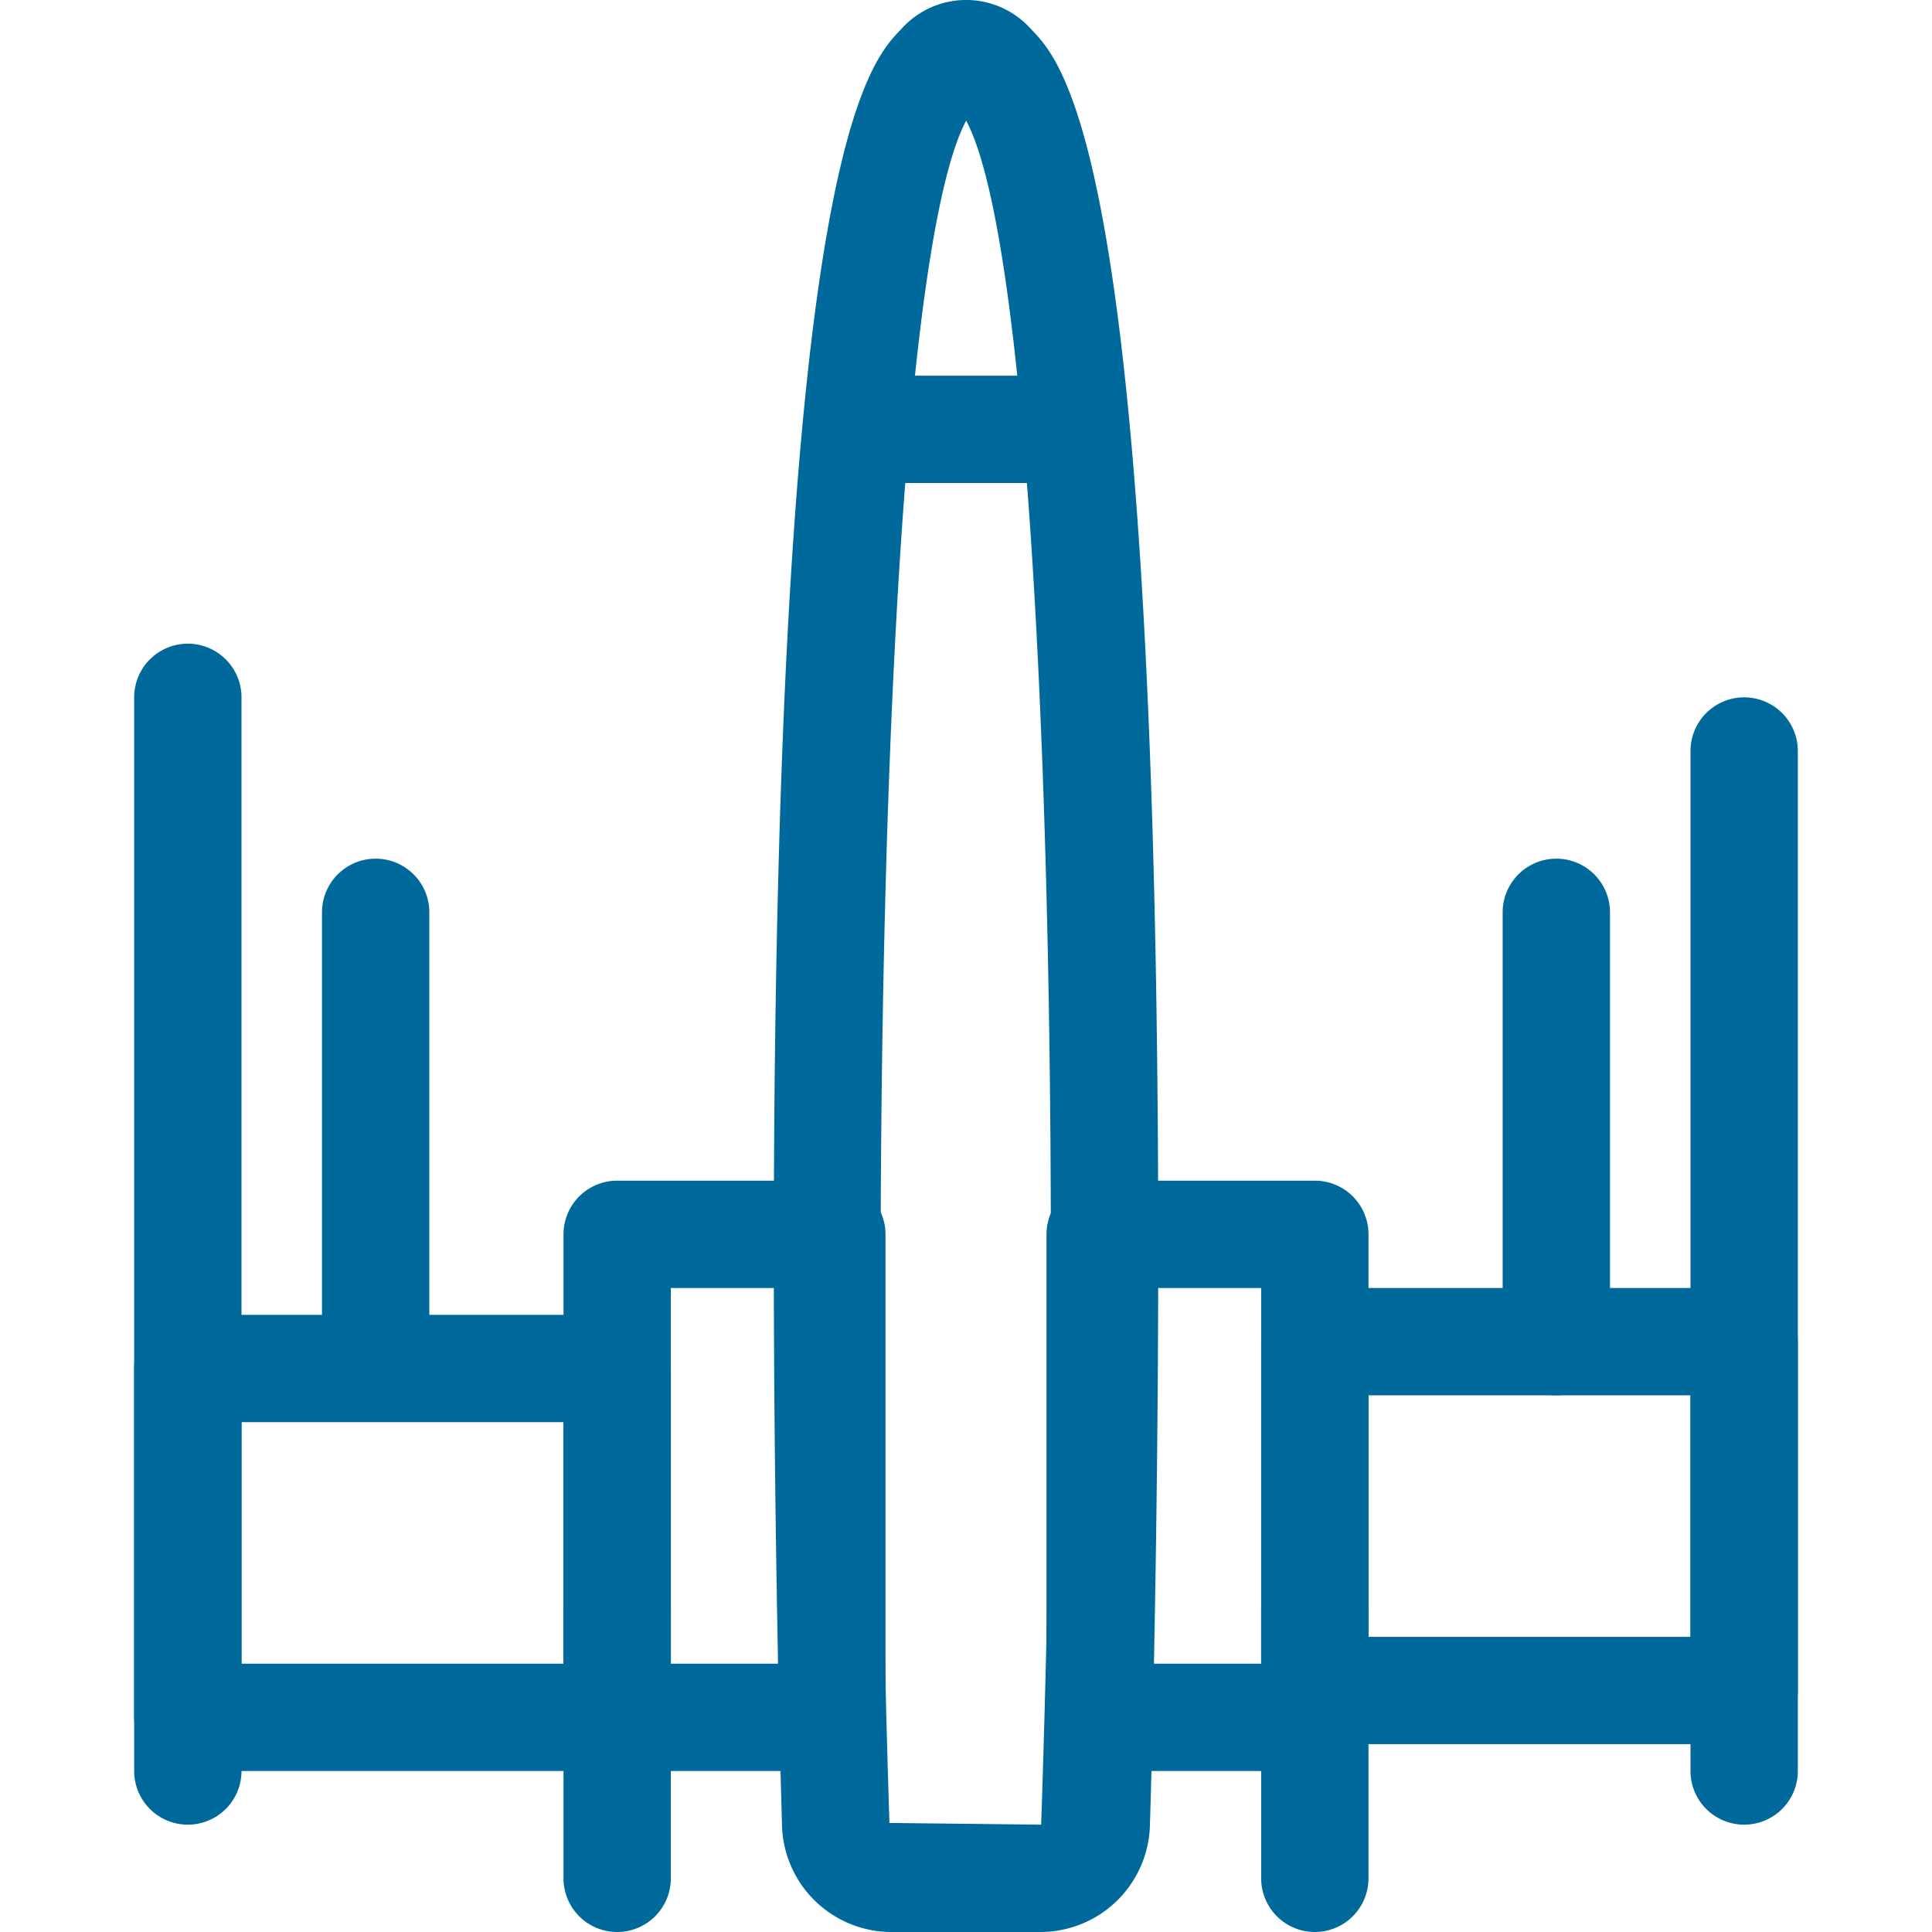
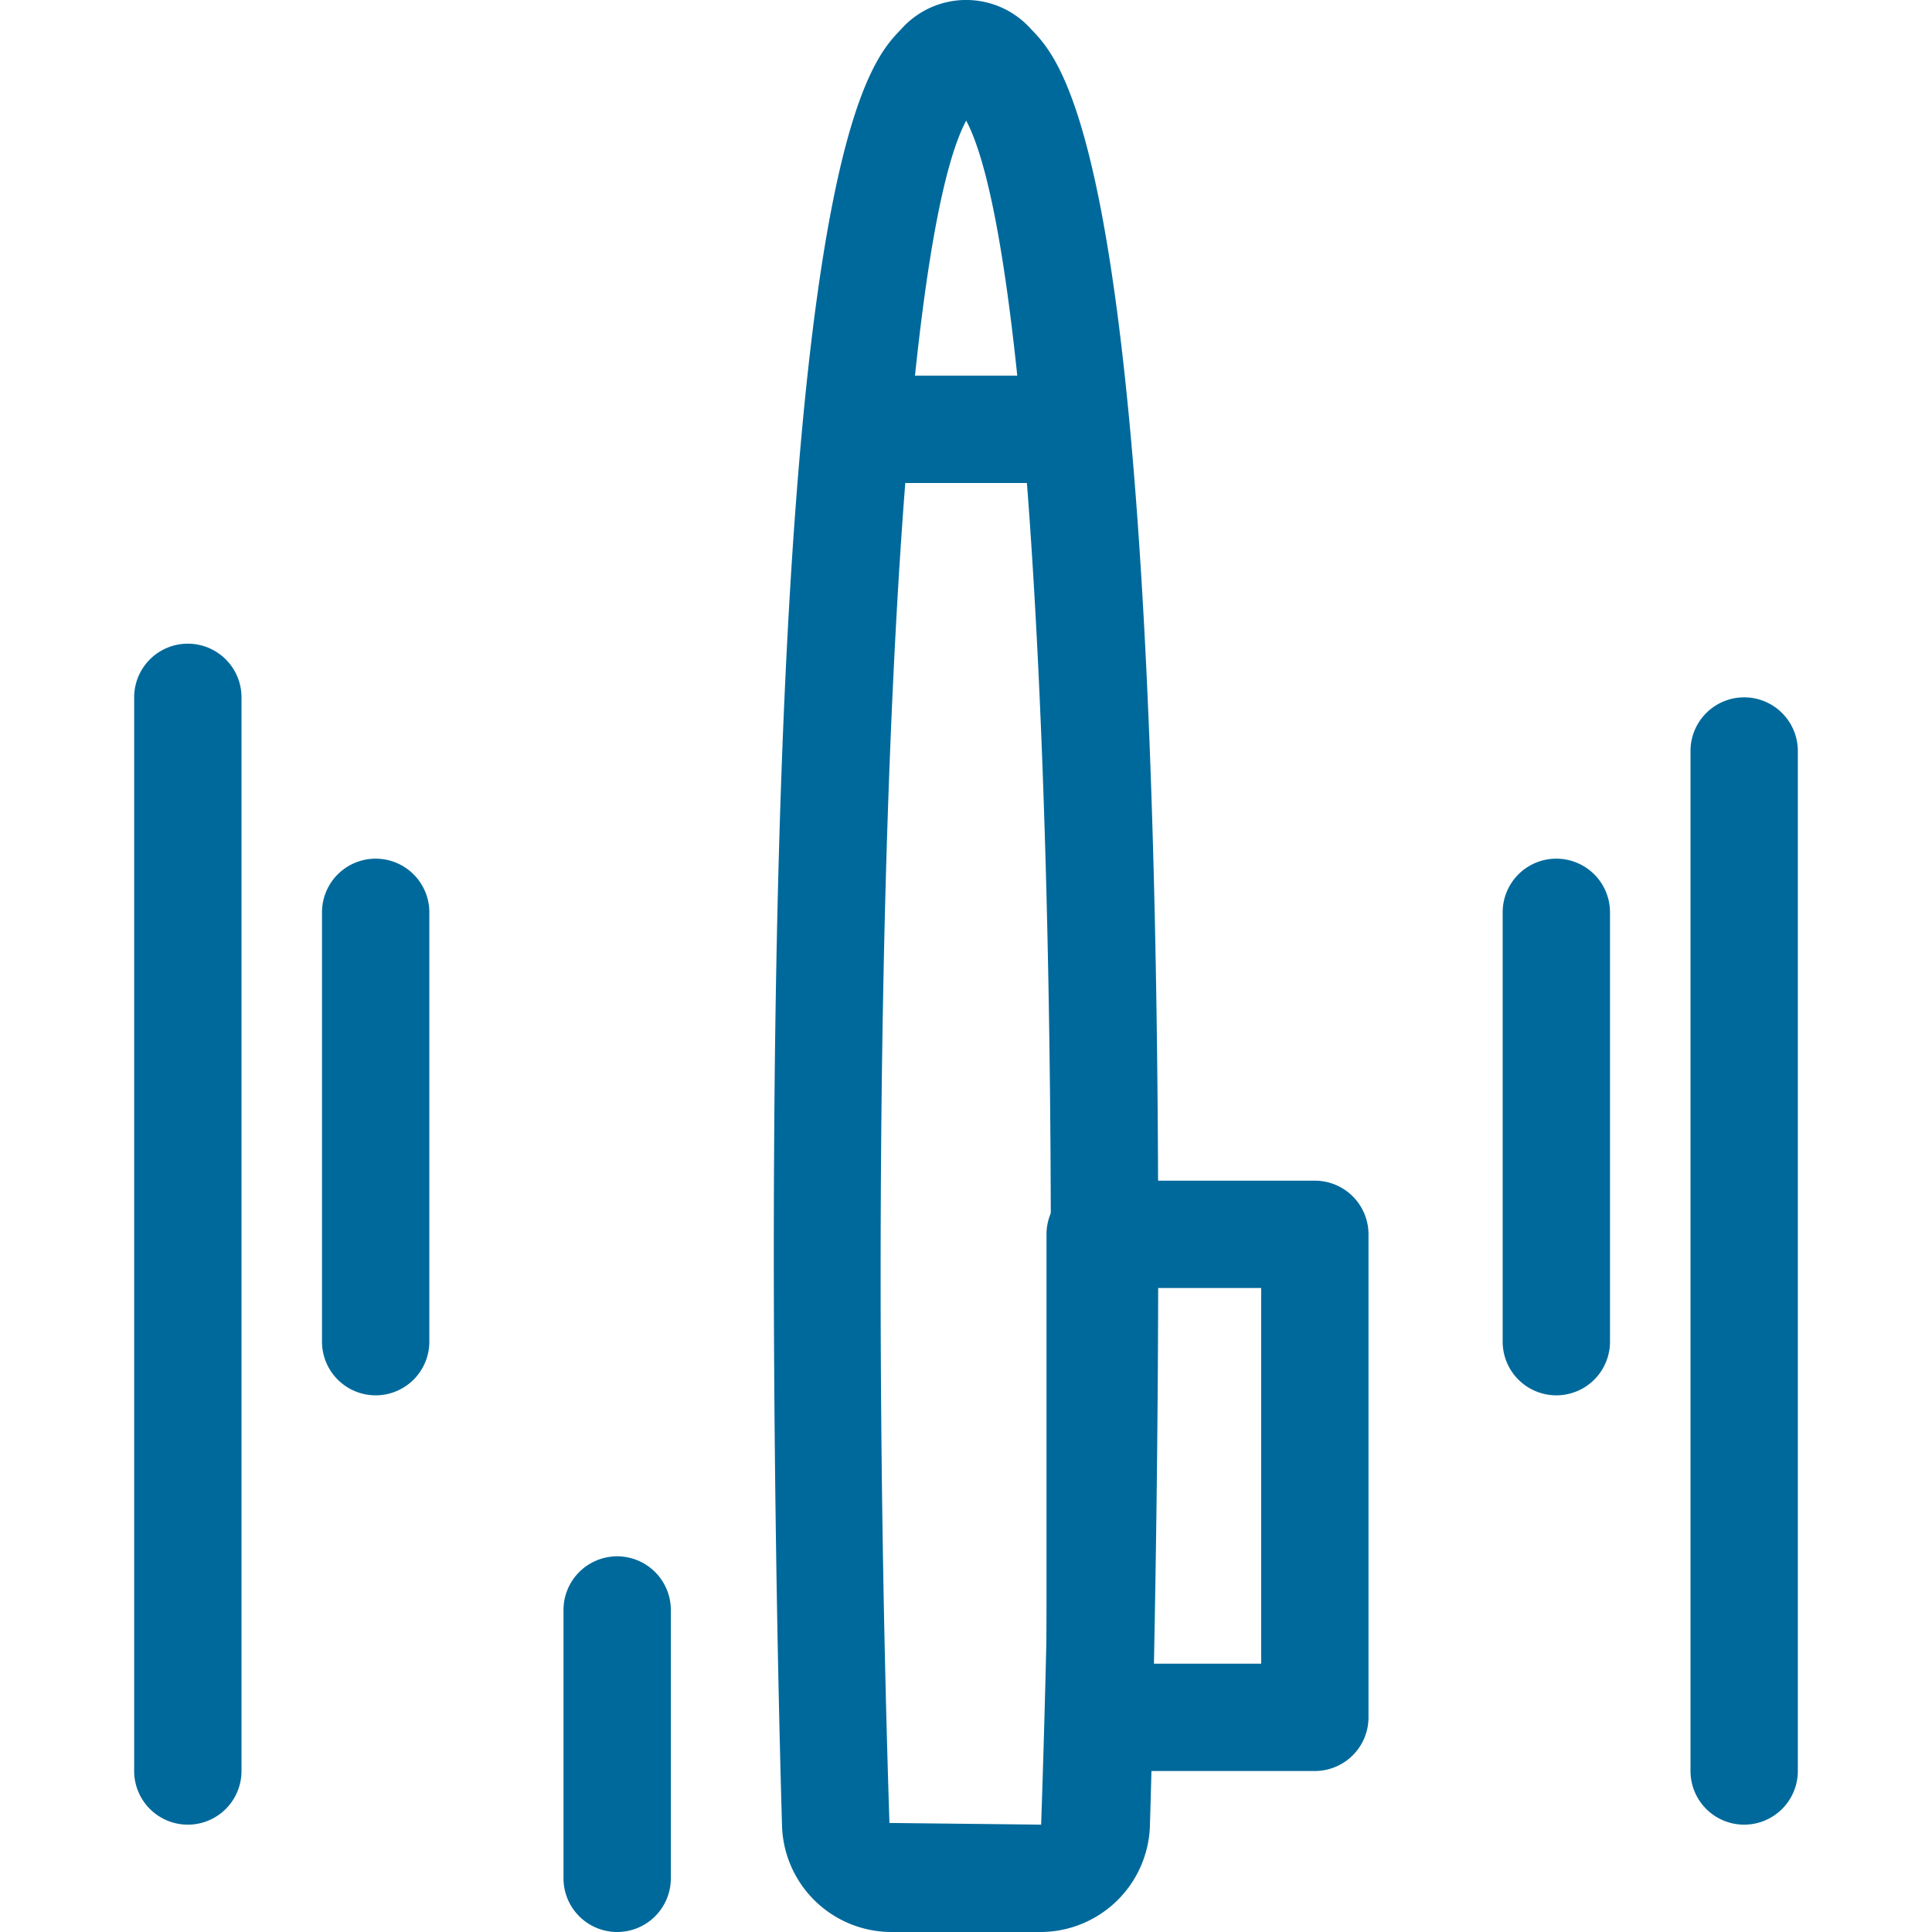
<svg xmlns="http://www.w3.org/2000/svg" width="800px" height="800px" viewBox="-5 0 72 72">
  <g id="Group_1" data-name="Group 1" transform="translate(-633 -405)">
    <g id="Rectangle-29">
      <path id="Path_48" data-name="Path 48" d="M666.8,477h-5.6a4.083,4.083,0,0,1-4.056-3.943c0-.14-.48-15.1-.238-30.6.5-32.053,3.532-35.186,4.674-36.365a3.237,3.237,0,0,1,4.85,0c1.142,1.18,4.174,4.312,4.667,36.365.238,15.5-.239,30.46-.244,30.609A4.087,4.087,0,0,1,666.8,477Zm-2.791-67.509c-2.874,5.39-3.742,36.233-2.862,63.446L666.8,473C667.736,445.728,666.877,414.882,664.005,409.491Z" fill="#00699b" />
    </g>
    <g id="Rectangle-30">
      <path id="Path_49" data-name="Path 49" d="M675,453v14h-4V453h4m2-4h-8a2,2,0,0,0-2,2v18a2,2,0,0,0,2,2h8a2,2,0,0,0,2-2V451a2,2,0,0,0-2-2Z" fill="#00699b" />
    </g>
    <g id="Rectangle-30-Copy">
-       <path id="Path_50" data-name="Path 50" d="M657,453v14h-4V453h4m2-4h-8a2,2,0,0,0-2,2v18a2,2,0,0,0,2,2h8a2,2,0,0,0,2-2V451a2,2,0,0,0-2-2Z" fill="#00699b" />
-     </g>
+       </g>
    <g id="Line-Copy-5_3_">
-       <path id="Path_51" data-name="Path 51" d="M677,477a2,2,0,0,1-2-2V465a2,2,0,0,1,4,0v10A2,2,0,0,1,677,477Z" fill="#00699b" />
-     </g>
+       </g>
    <g id="Line-Copy-6_1_">
      <path id="Path_52" data-name="Path 52" d="M651,477a2,2,0,0,1-2-2V465a2,2,0,0,1,4,0v10A2,2,0,0,1,651,477Z" fill="#00699b" />
    </g>
    <g id="Line-Copy-7_1_">
      <path id="Path_53" data-name="Path 53" d="M635,473a2,2,0,0,1-2-2V430.988a2,2,0,0,1,4,0V471A2,2,0,0,1,635,473Z" fill="#00699b" />
    </g>
    <g id="Line-Copy-10">
      <path id="Path_54" data-name="Path 54" d="M642,457a2,2,0,0,1-2-2V439a2,2,0,0,1,4,0v16A2,2,0,0,1,642,457Z" fill="#00699b" />
    </g>
    <g id="Line-Copy-11">
      <path id="Path_55" data-name="Path 55" d="M686,457a2,2,0,0,1-2-2V439a2,2,0,0,1,4,0v16A2,2,0,0,1,686,457Z" fill="#00699b" />
    </g>
    <g id="Line-Copy-9">
      <path id="Path_56" data-name="Path 56" d="M667.175,423h-6a2,2,0,0,1,0-4h6a2,2,0,0,1,0,4Z" fill="#00699b" />
    </g>
    <g id="Line-Copy-8">
      <path id="Path_57" data-name="Path 57" d="M693,473a2,2,0,0,1-2-2V432.988a2,2,0,0,1,4,0V471A2,2,0,0,1,693,473Z" fill="#00699b" />
    </g>
    <g id="Rectangle-32">
-       <path id="Path_58" data-name="Path 58" d="M649,458v9H637v-9h12m2-4H635a2,2,0,0,0-2,2v13a2,2,0,0,0,2,2h16a2,2,0,0,0,2-2V456a2,2,0,0,0-2-2Z" fill="#00699b" />
-     </g>
+       </g>
    <g id="Rectangle-32-Copy">
-       <path id="Path_59" data-name="Path 59" d="M691,457v9H679v-9h12m2-4H677a2,2,0,0,0-2,2v13a2,2,0,0,0,2,2h16a2,2,0,0,0,2-2V455a2,2,0,0,0-2-2Z" fill="#00699b" />
-     </g>
+       </g>
  </g>
</svg>